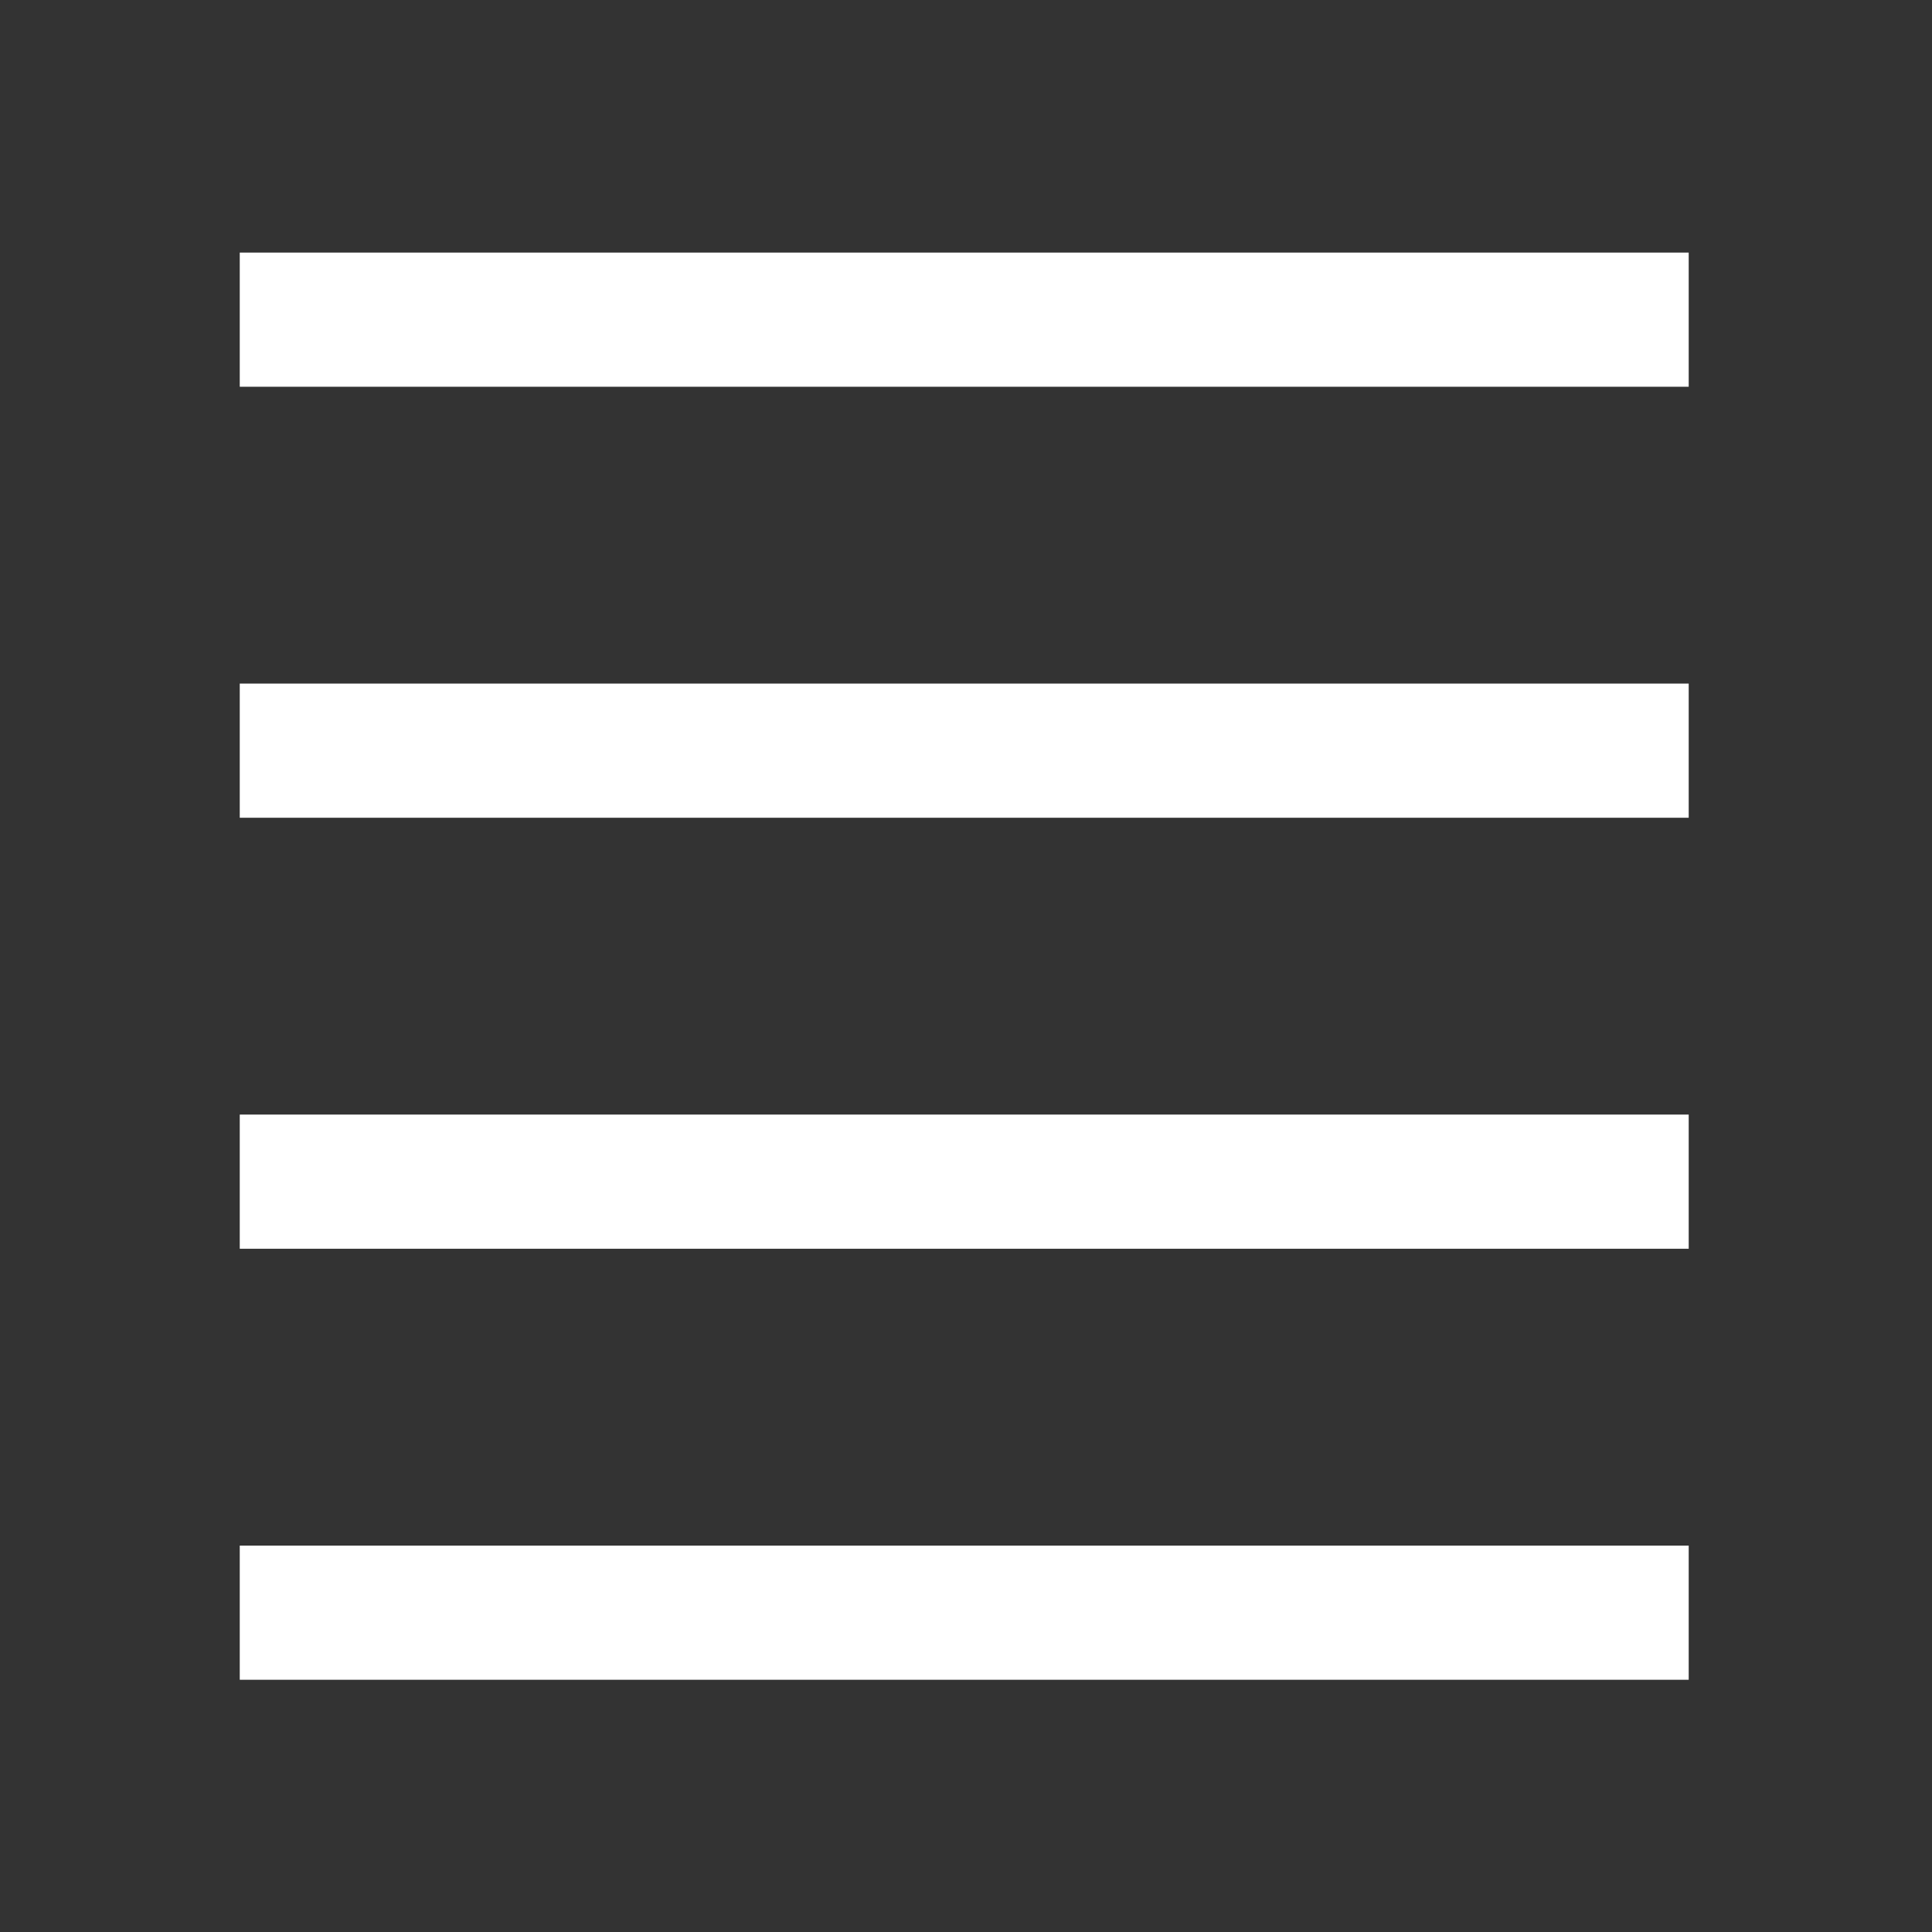
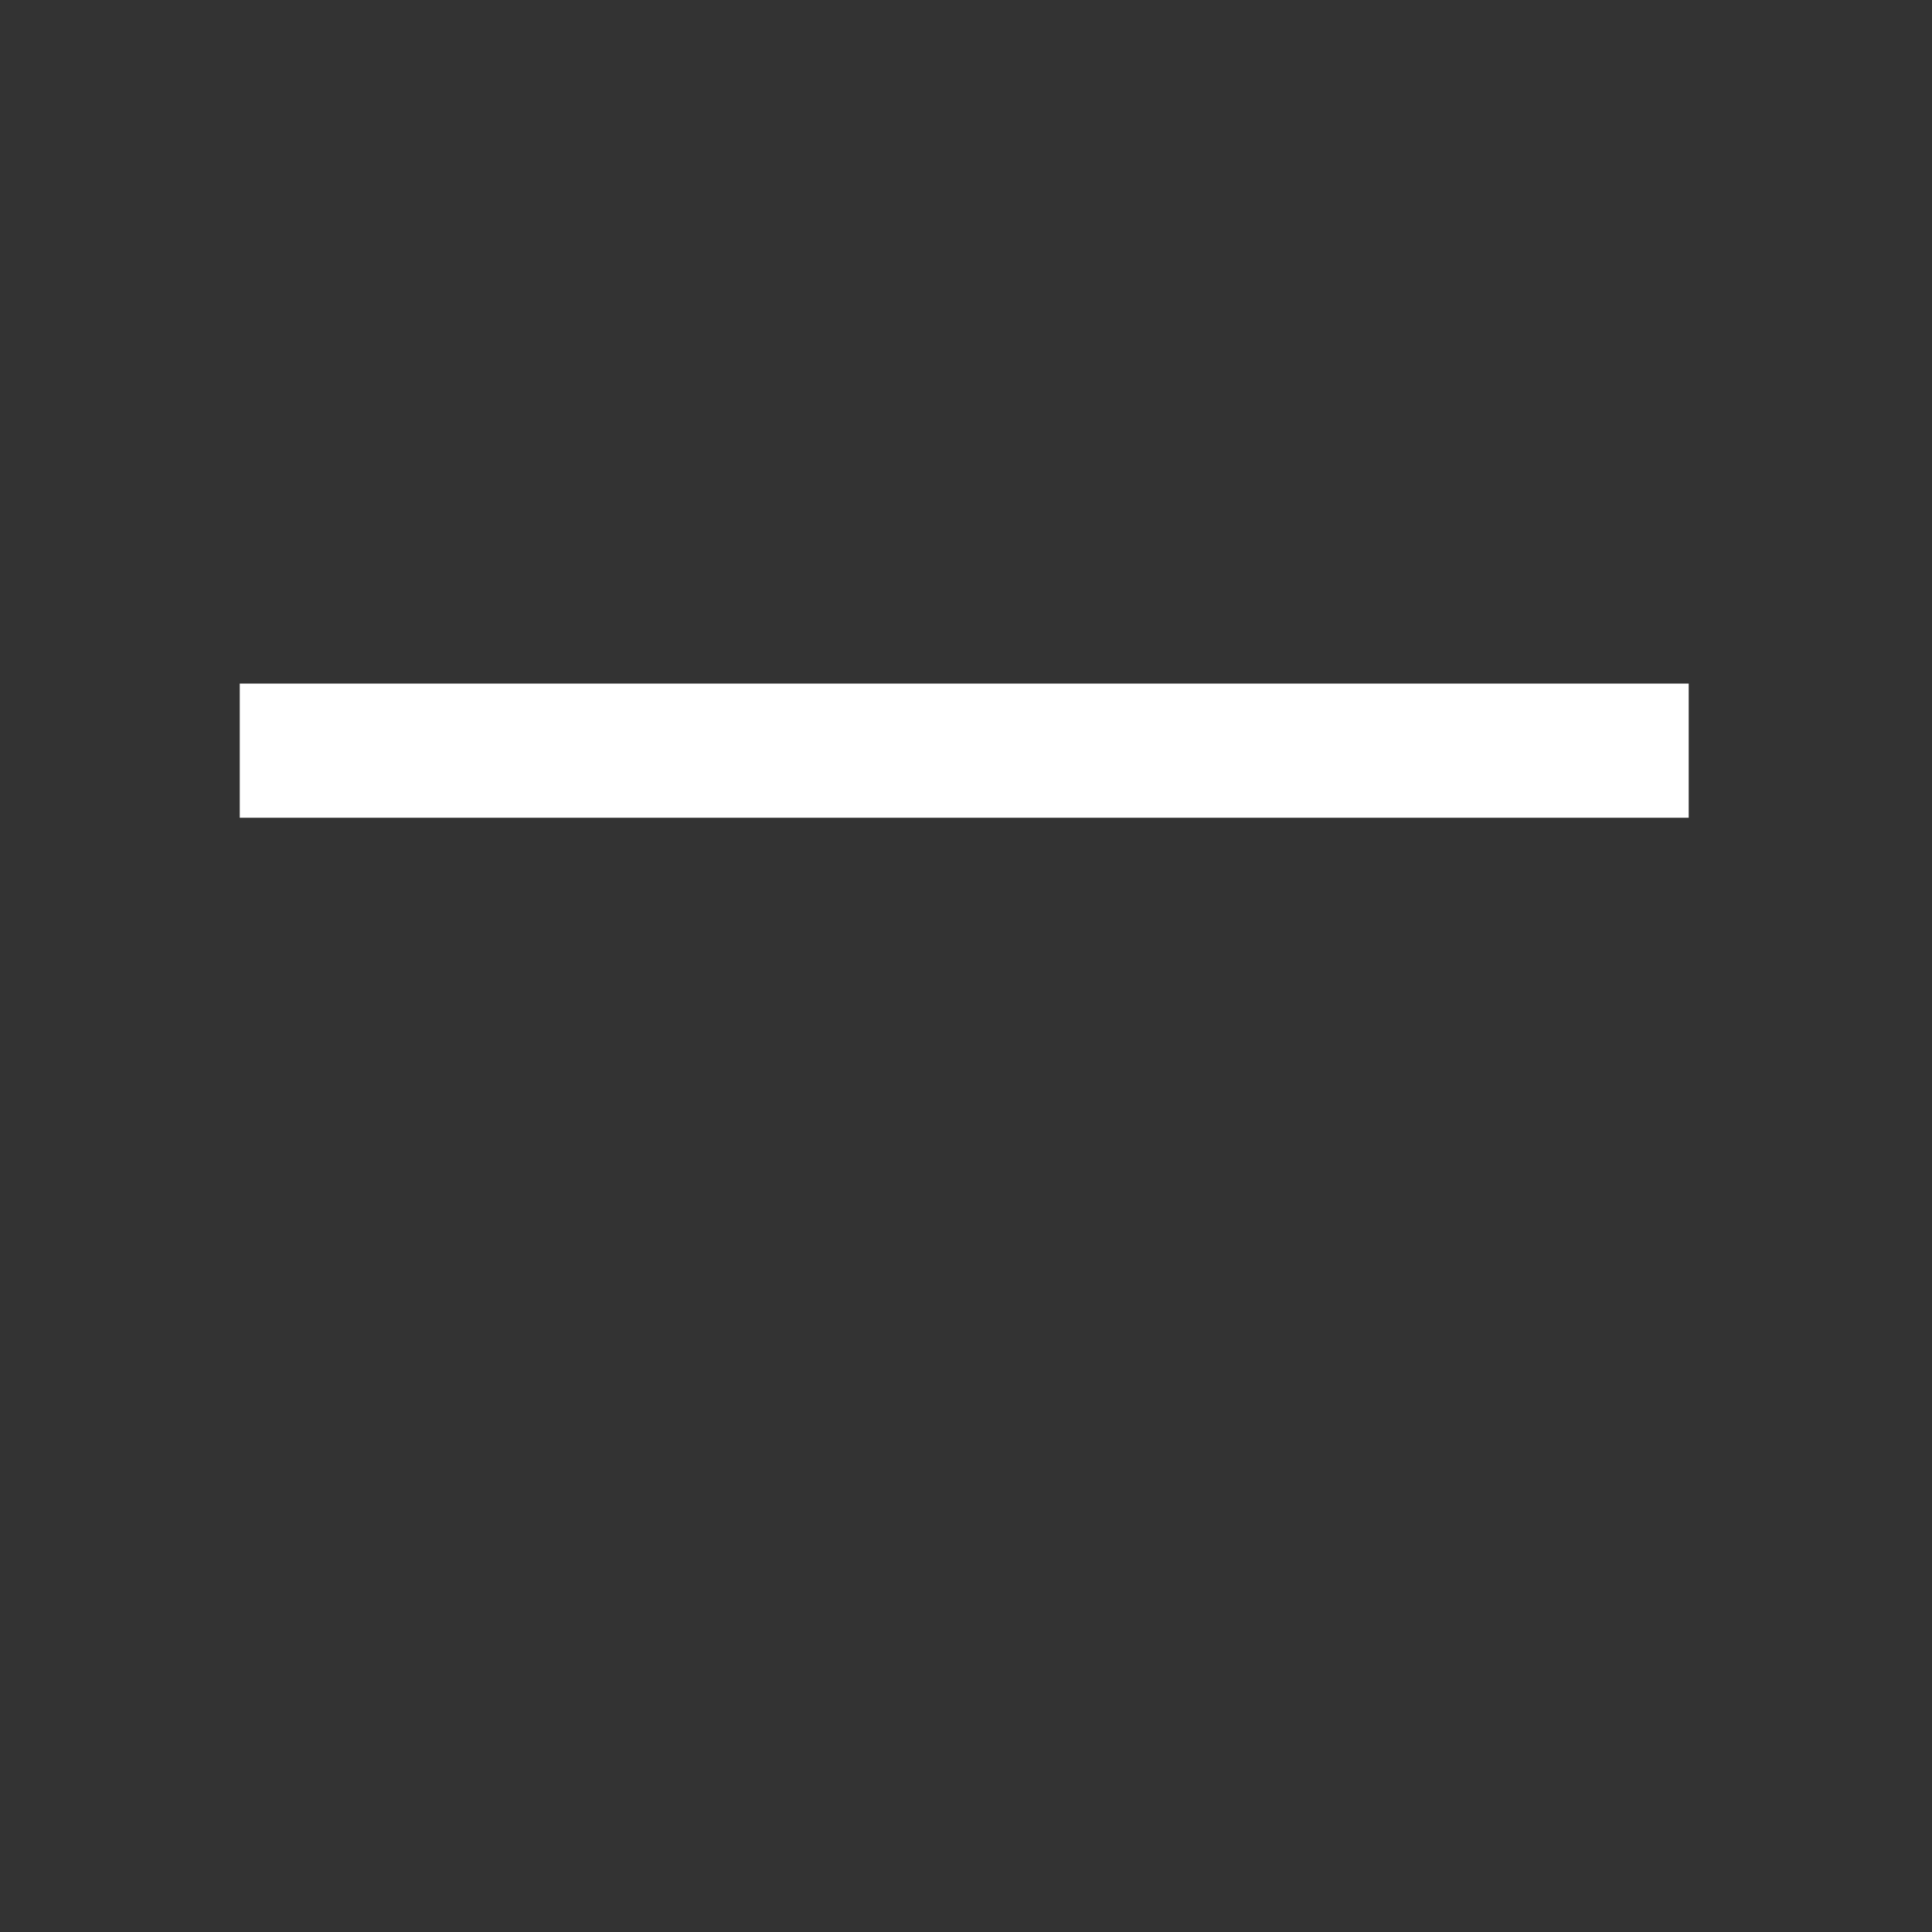
<svg xmlns="http://www.w3.org/2000/svg" version="1.1" id="Layer_1" x="0px" y="0px" width="72px" height="72px" viewBox="0 0 72 72" enable-background="new 0 0 72 72" xml:space="preserve">
  <rect x="0" y="0" width="72" height="72" fill="#333333" stroke="none" />
-   <rect display="none" width="72" height="72" />
  <line stroke="#FFFFFF" stroke-width="5" stroke-miterlimit="10" x1="8.935" y1="27.975" x2="62.933" y2="27.975" />
-   <line stroke="#FFFFFF" stroke-width="5" stroke-miterlimit="10" x1="8.935" y1="11.913" x2="62.933" y2="11.913" />
-   <line stroke="#FFFFFF" stroke-width="5" stroke-miterlimit="10" x1="8.935" y1="60.1" x2="62.933" y2="60.1" />
-   <line stroke="#FFFFFF" stroke-width="5" stroke-miterlimit="10" x1="8.935" y1="44.037" x2="62.933" y2="44.037" />
</svg>